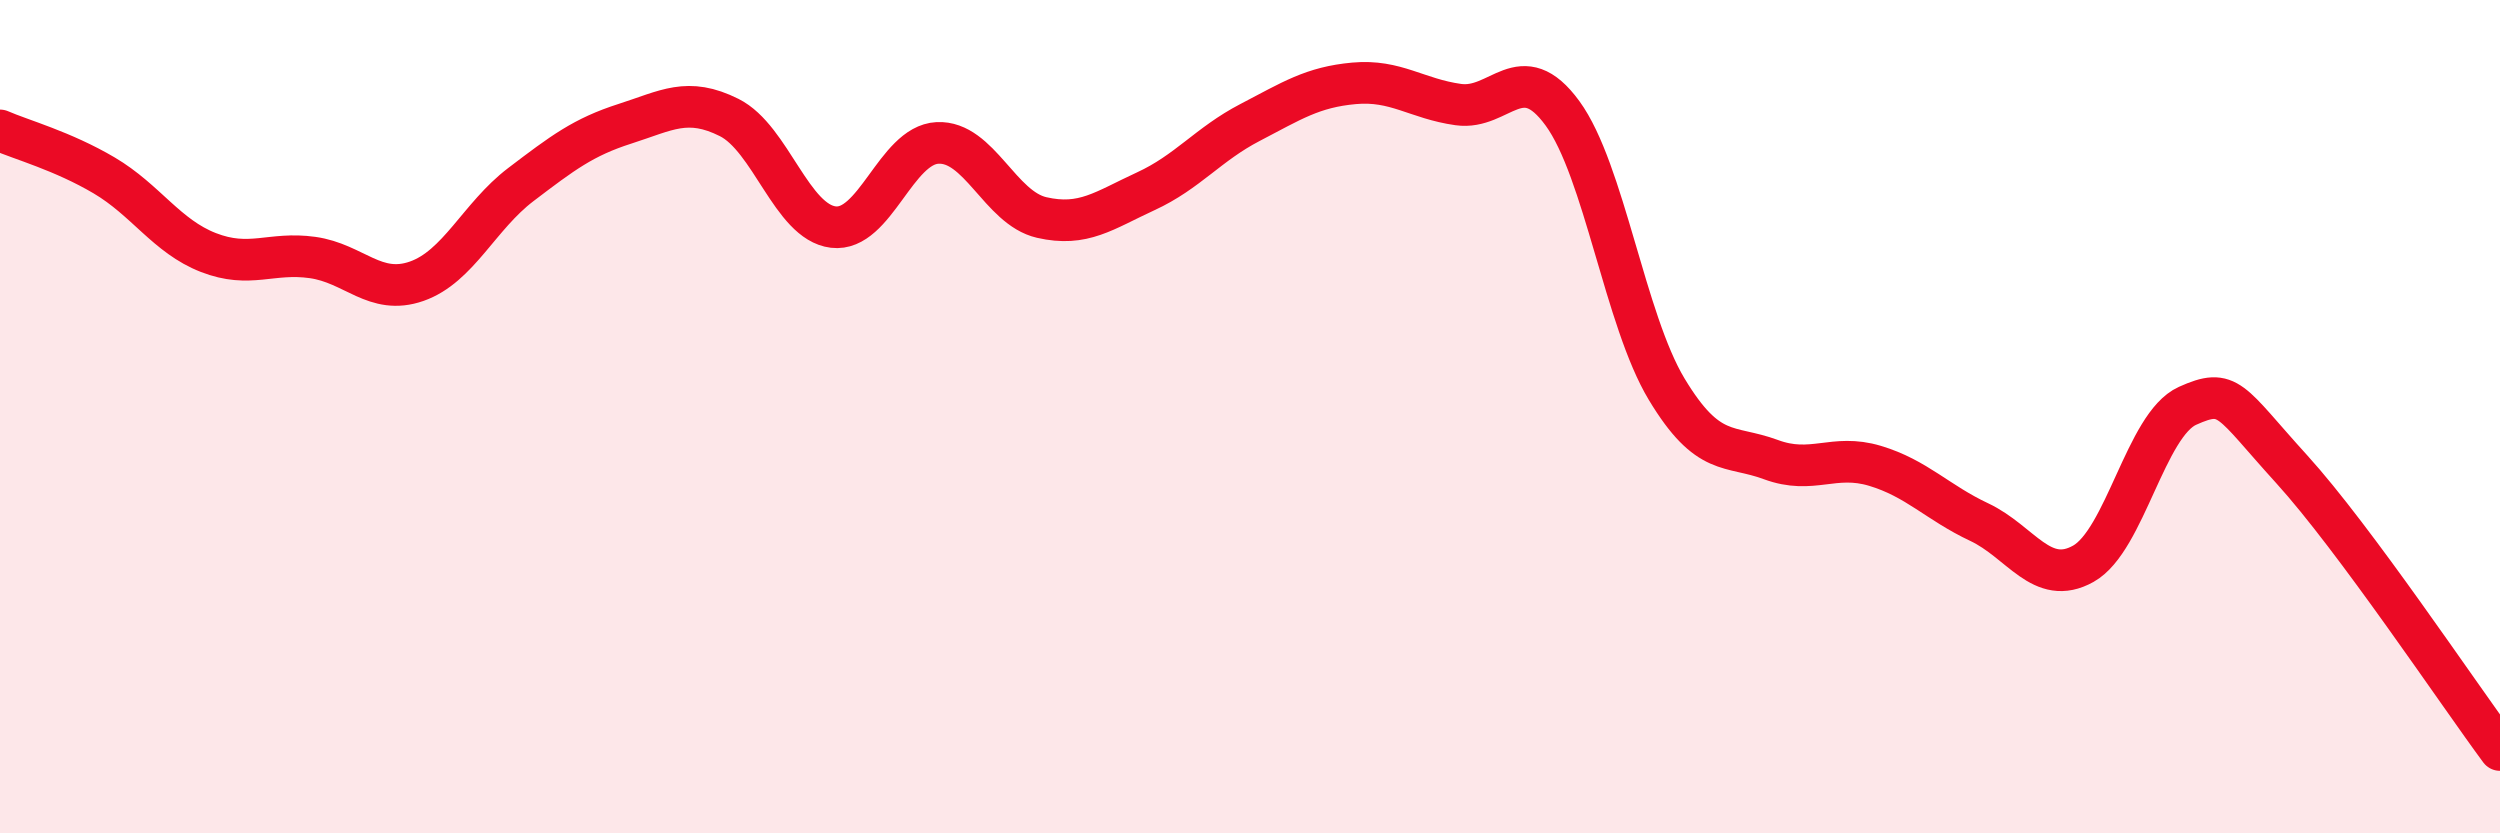
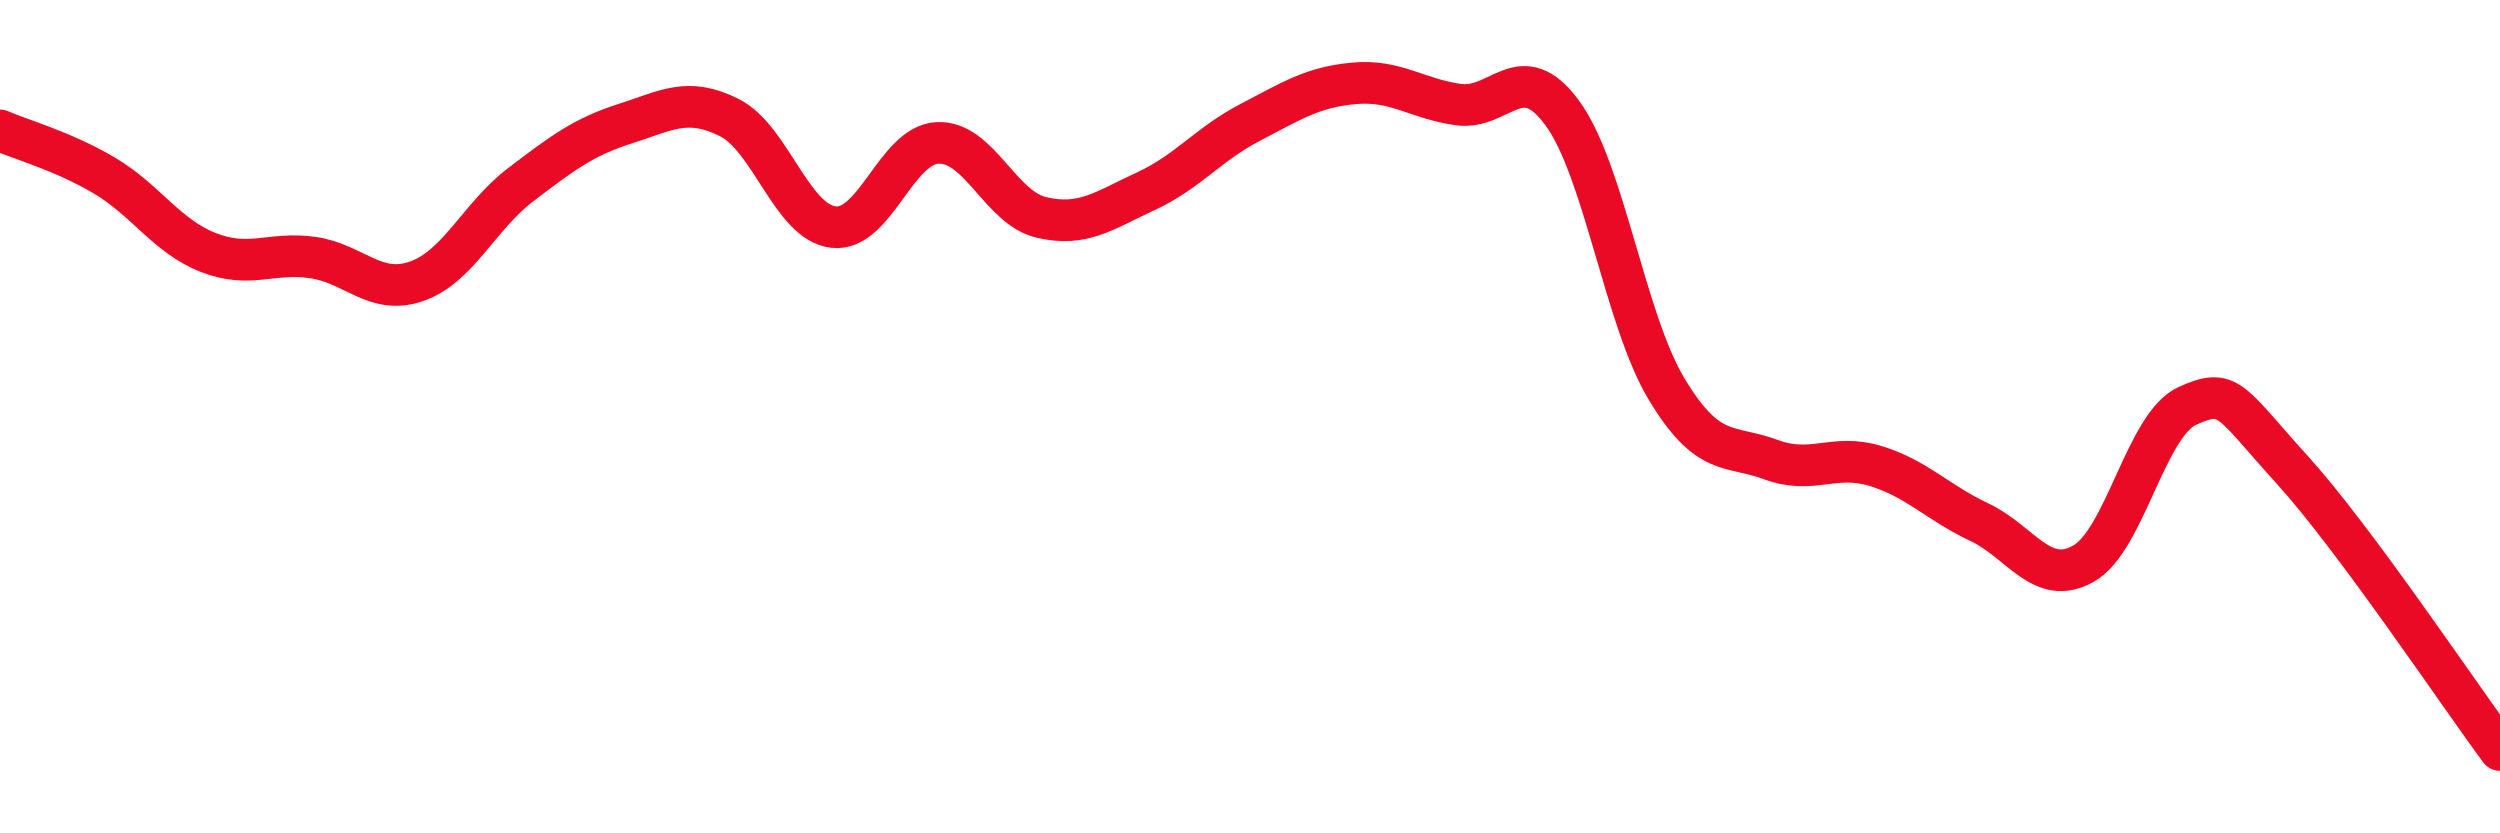
<svg xmlns="http://www.w3.org/2000/svg" width="60" height="20" viewBox="0 0 60 20">
-   <path d="M 0,3.13 C 0.5,3.35 1.5,3.62 2.5,4.21 C 3.5,4.8 4,5.67 5,6.06 C 6,6.45 6.5,6.04 7.5,6.18 C 8.5,6.32 9,7.1 10,6.75 C 11,6.4 11.5,5.19 12.5,4.43 C 13.5,3.67 14,3.29 15,2.97 C 16,2.65 16.5,2.32 17.5,2.82 C 18.5,3.32 19,5.33 20,5.45 C 21,5.57 21.5,3.48 22.5,3.43 C 23.5,3.38 24,4.99 25,5.22 C 26,5.45 26.5,5.05 27.5,4.59 C 28.5,4.13 29,3.46 30,2.94 C 31,2.42 31.5,2.09 32.5,2 C 33.5,1.91 34,2.37 35,2.51 C 36,2.65 36.5,1.35 37.5,2.72 C 38.5,4.09 39,7.68 40,9.34 C 41,11 41.5,10.66 42.5,11.03 C 43.5,11.4 44,10.88 45,11.18 C 46,11.48 46.5,12.06 47.5,12.53 C 48.5,13 49,14.09 50,13.53 C 51,12.97 51.5,10.19 52.5,9.74 C 53.5,9.29 53.5,9.61 55,11.26 C 56.5,12.91 59,16.65 60,18L60 20L0 20Z" fill="#EB0A25" opacity="0.1" stroke-linecap="round" stroke-linejoin="round" />
  <path d="M 0,3.13 C 0.5,3.35 1.5,3.62 2.5,4.21 C 3.5,4.8 4,5.67 5,6.06 C 6,6.45 6.5,6.04 7.5,6.18 C 8.5,6.32 9,7.1 10,6.75 C 11,6.4 11.5,5.19 12.5,4.43 C 13.5,3.67 14,3.29 15,2.97 C 16,2.65 16.5,2.32 17.5,2.82 C 18.5,3.32 19,5.33 20,5.45 C 21,5.57 21.5,3.48 22.5,3.43 C 23.5,3.38 24,4.99 25,5.22 C 26,5.45 26.5,5.05 27.5,4.59 C 28.5,4.13 29,3.46 30,2.94 C 31,2.42 31.5,2.09 32.5,2 C 33.5,1.91 34,2.37 35,2.51 C 36,2.65 36.5,1.35 37.5,2.72 C 38.5,4.09 39,7.68 40,9.34 C 41,11 41.5,10.66 42.5,11.03 C 43.5,11.4 44,10.88 45,11.18 C 46,11.48 46.5,12.06 47.5,12.53 C 48.5,13 49,14.09 50,13.53 C 51,12.97 51.5,10.19 52.5,9.74 C 53.5,9.29 53.5,9.61 55,11.26 C 56.5,12.91 59,16.65 60,18" stroke="#EB0A25" stroke-width="1" fill="none" stroke-linecap="round" stroke-linejoin="round" />
</svg>